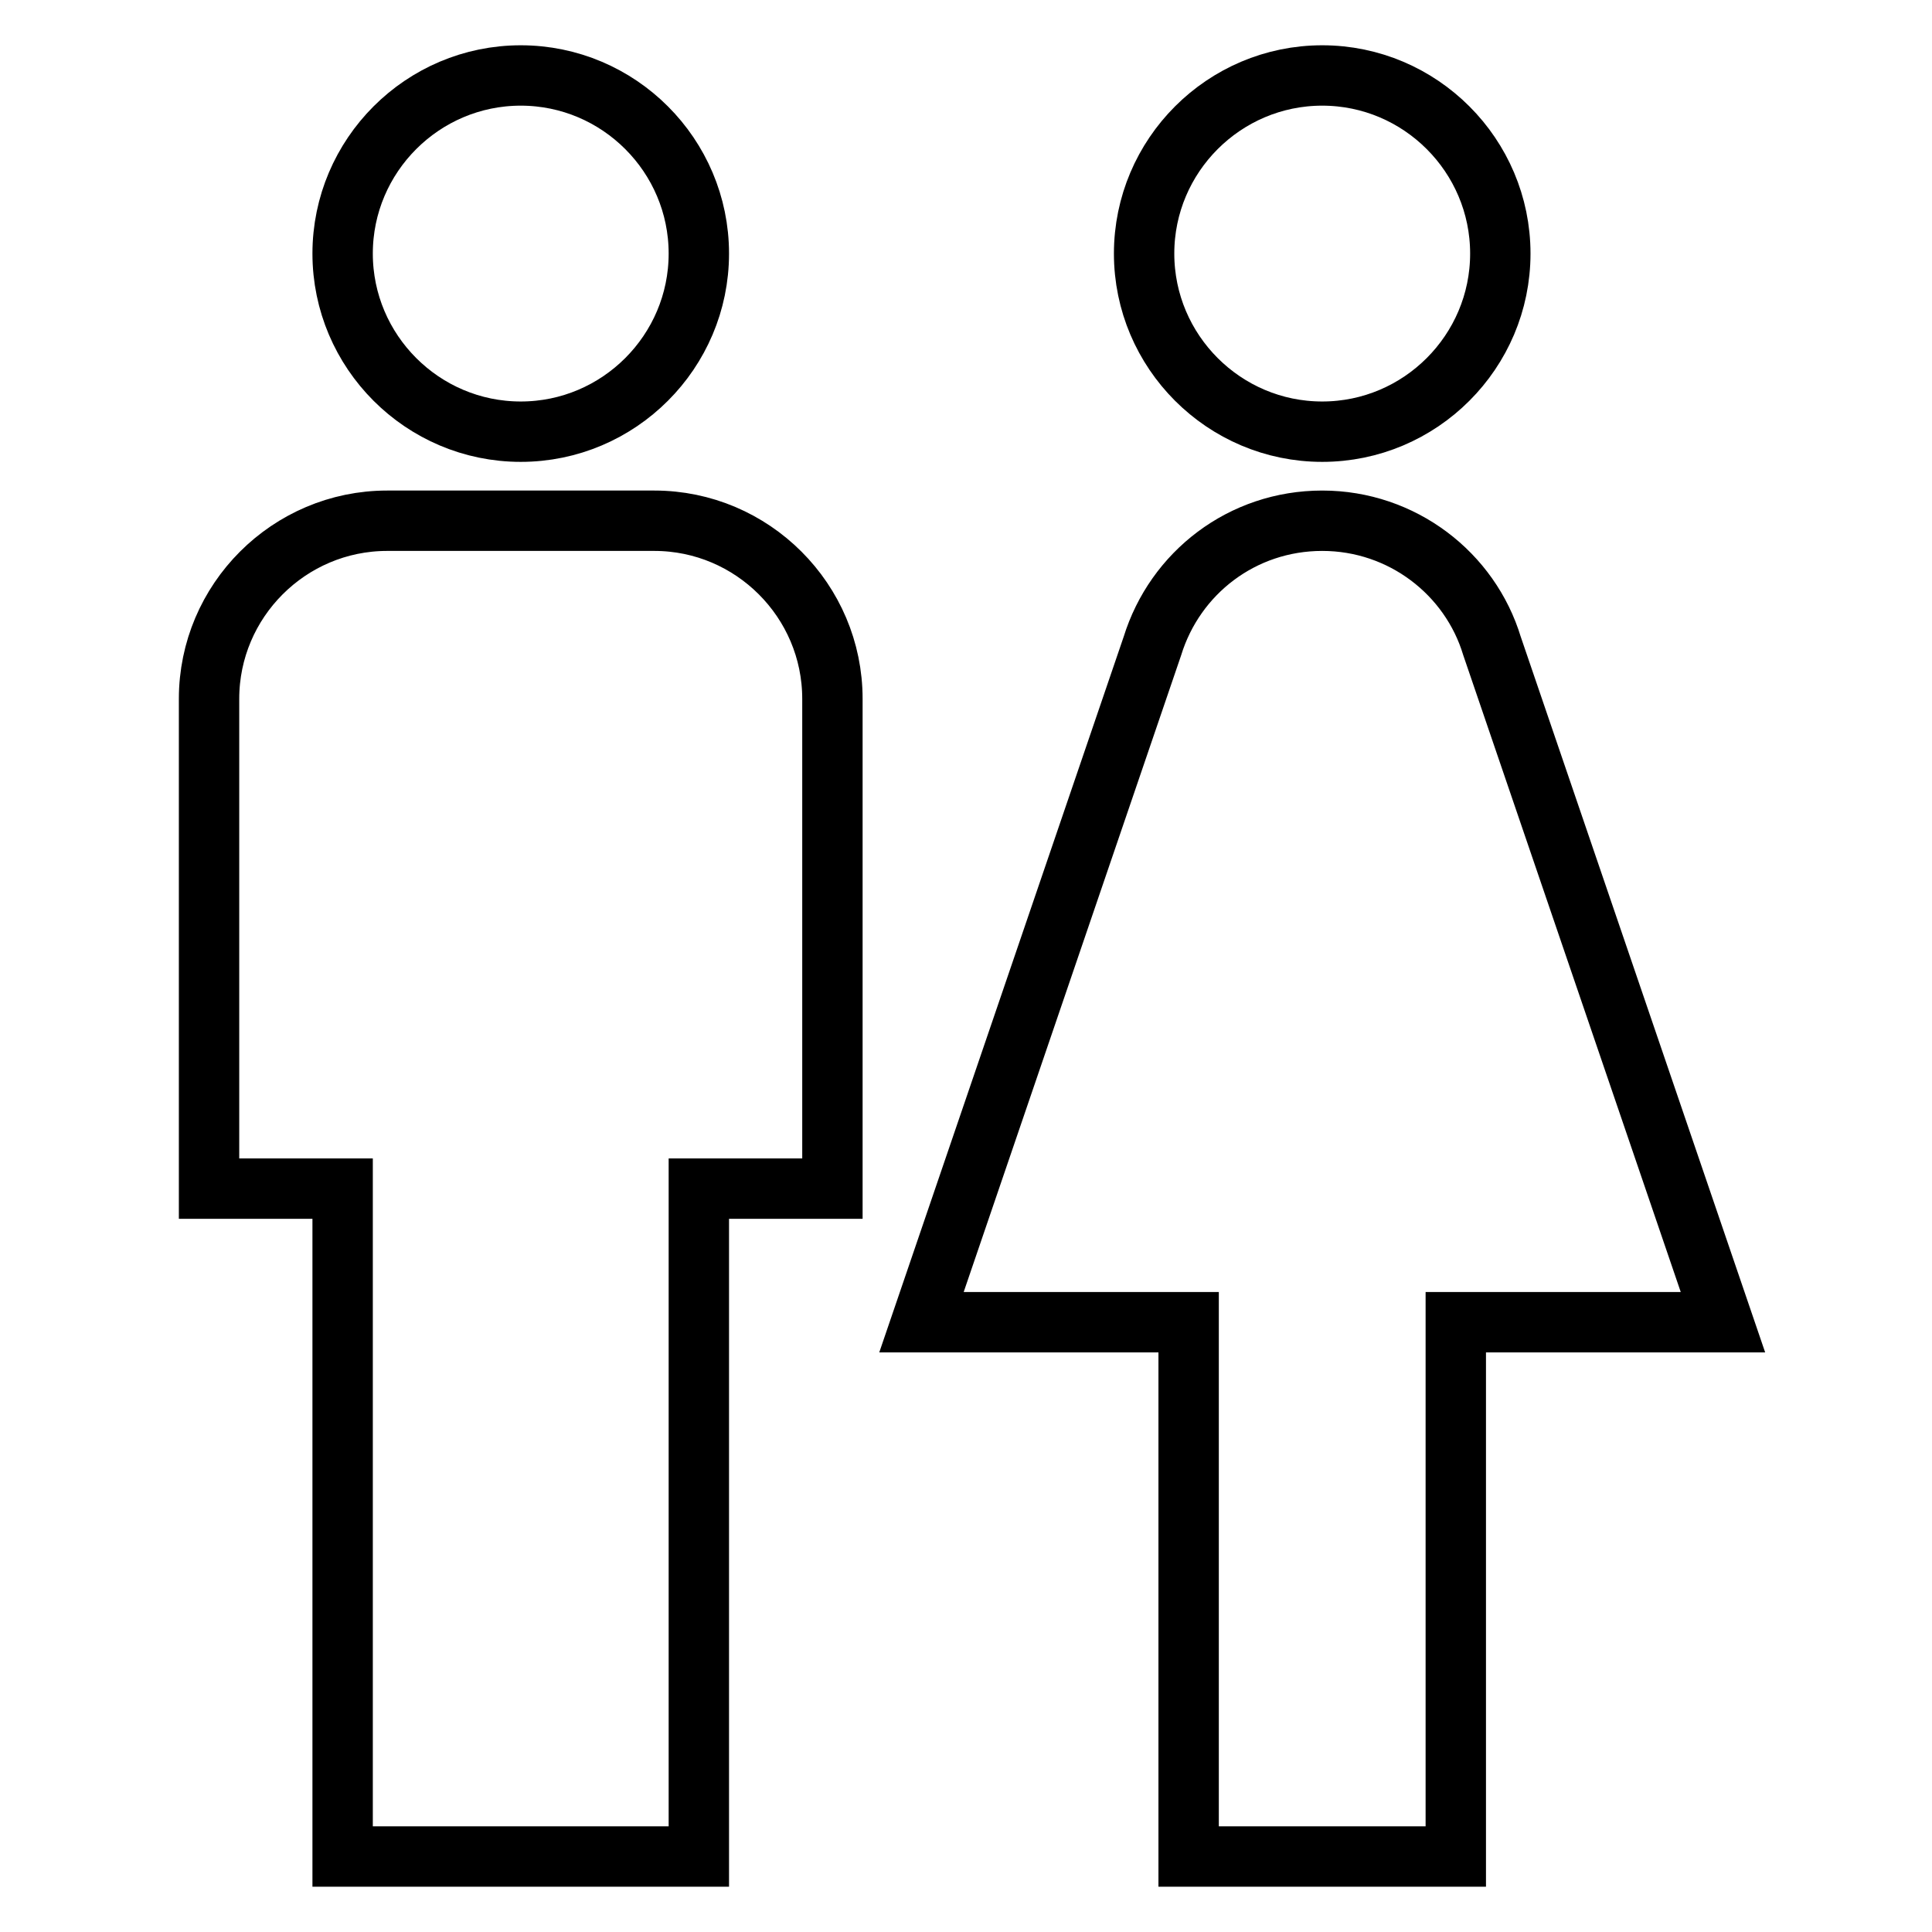
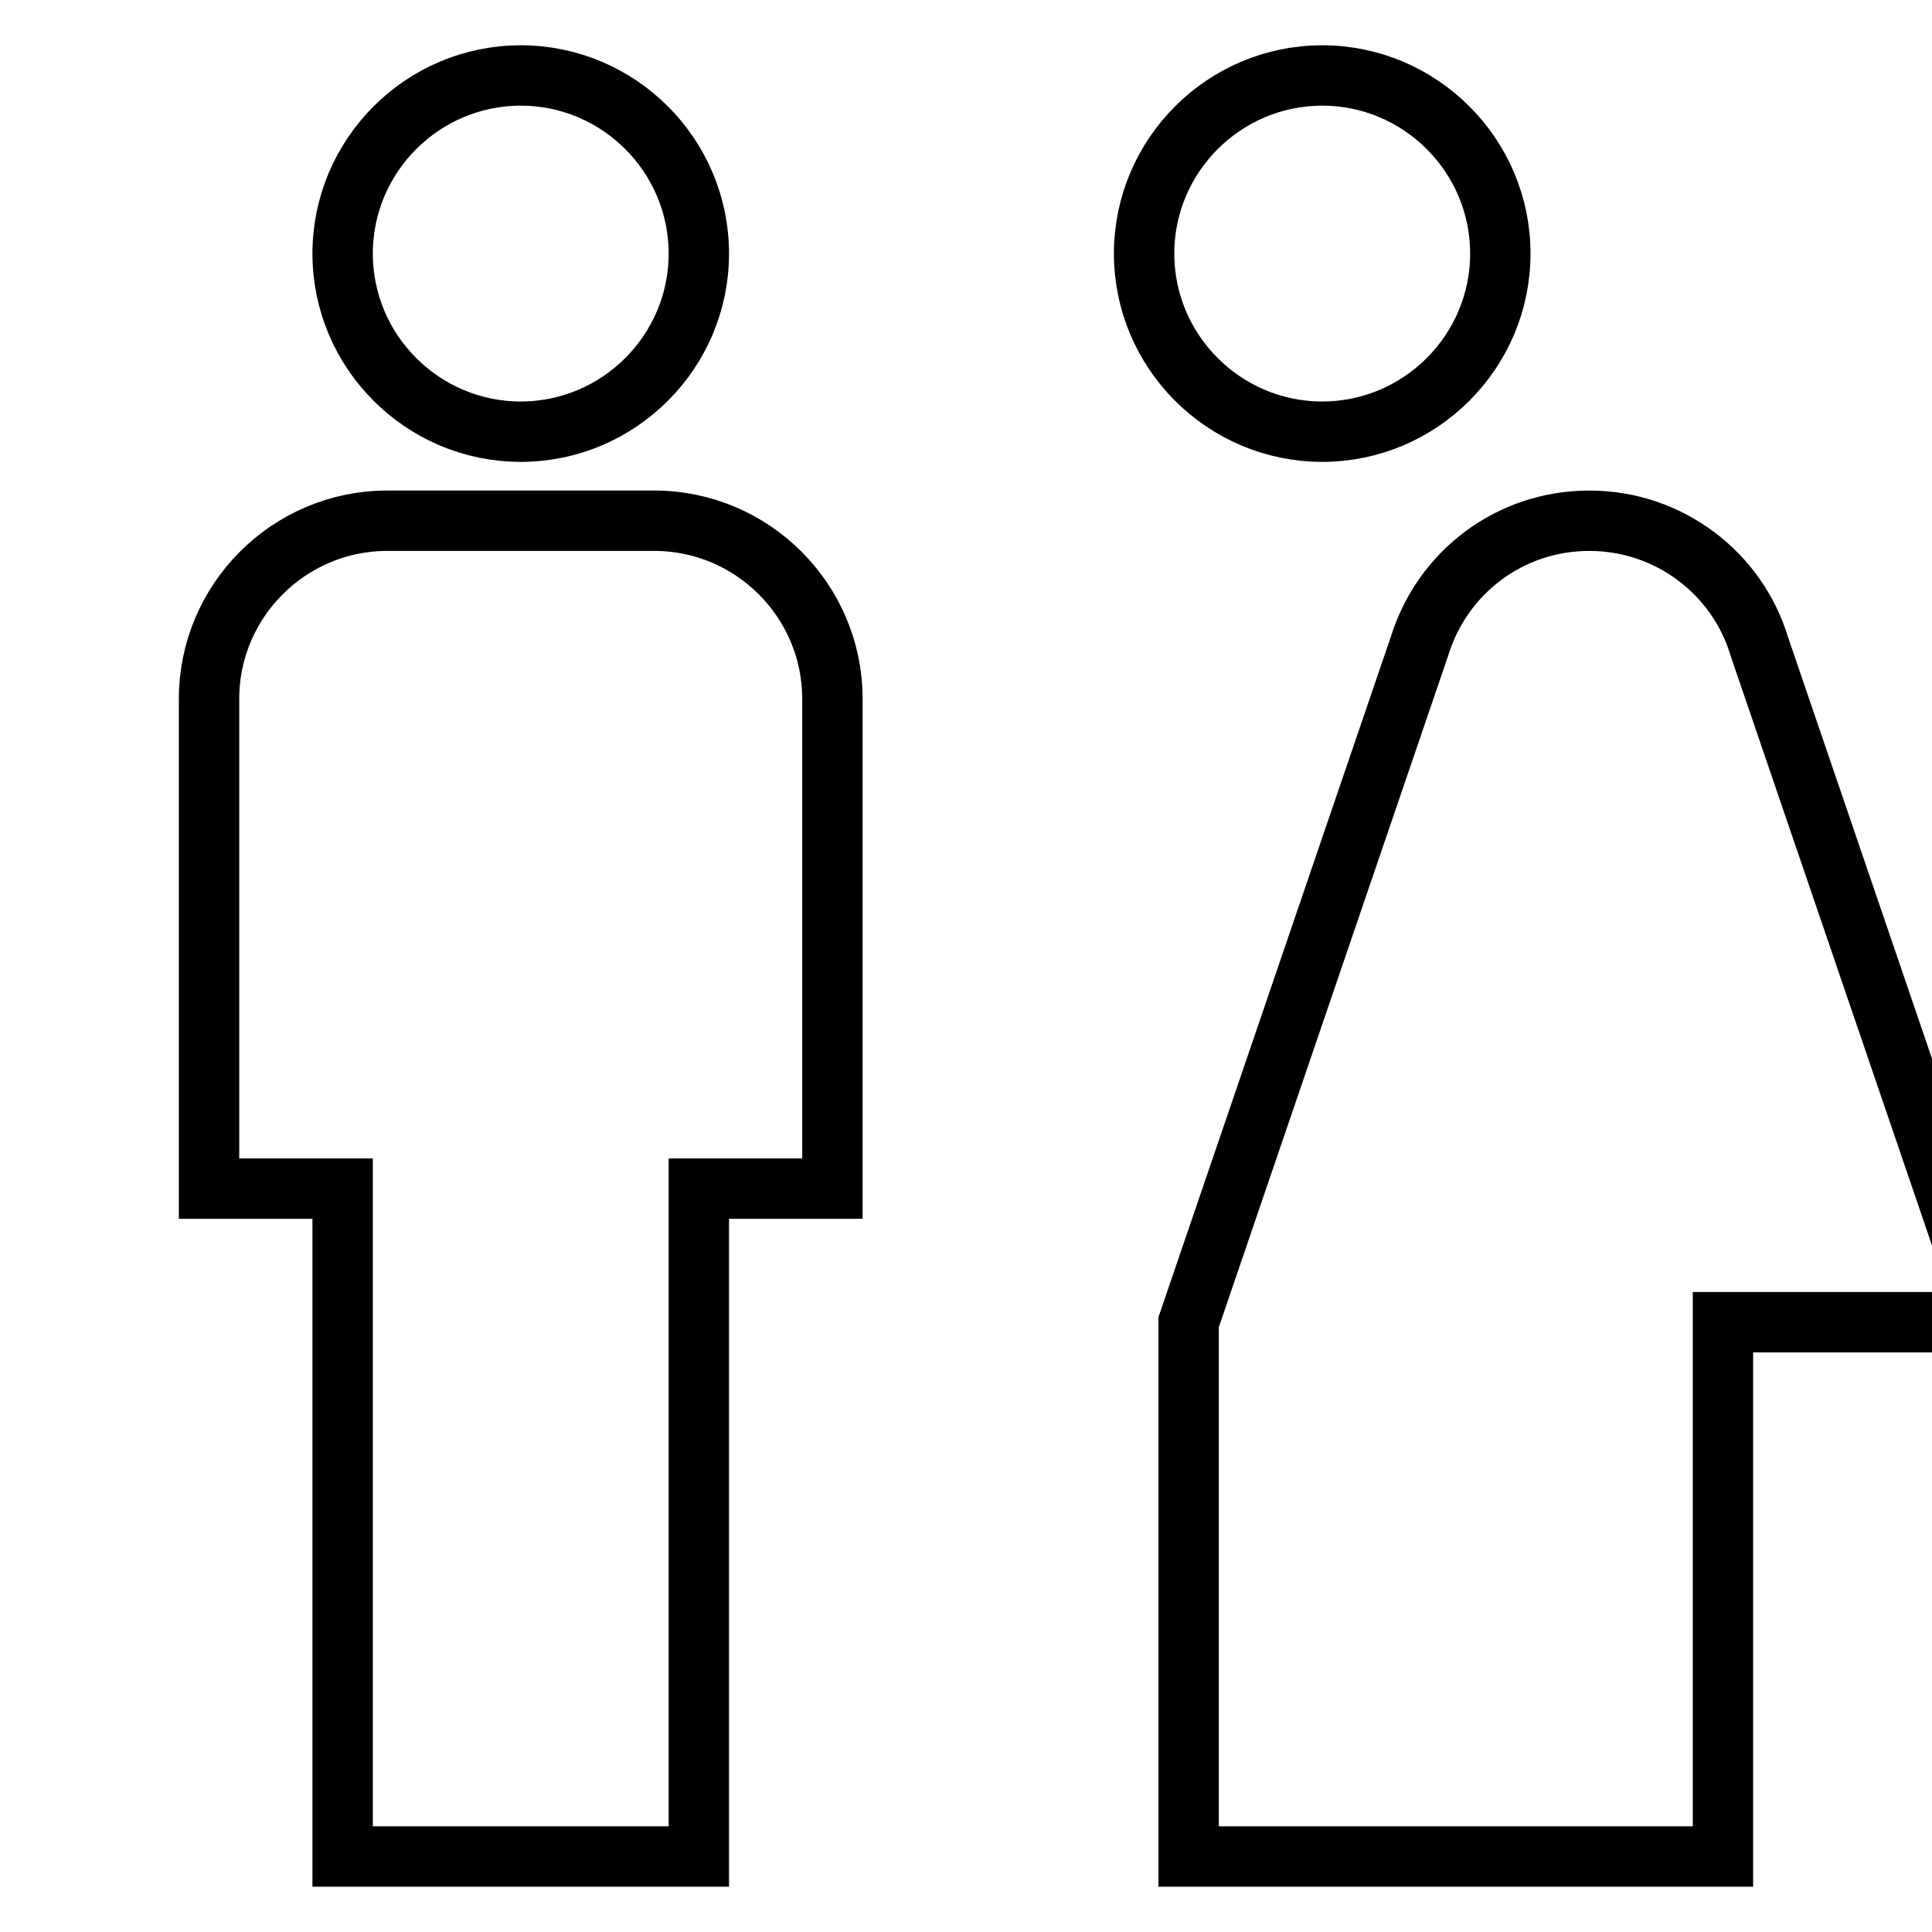
<svg xmlns="http://www.w3.org/2000/svg" version="1.1" x="0px" y="0px" viewBox="0 0 256 256" enable-background="new 0 0 256 256" xml:space="preserve">
  <g>
-     <path stroke-width="8" fill-opacity="0" stroke="#000000" d="M69,10c13,0,23.6,10.6,23.6,23.6c0,13-10.6,23.6-23.6,23.6S45.4,46.6,45.4,33.6C45.4,20.6,56,10,69,10  M51.3,69h35.4c13,0,23.6,10.6,23.6,23.6v64.9H92.6V246H45.4v-88.5H27.7V92.6C27.7,79.6,38.3,69,51.3,69 M175.2,10 c13,0,23.6,10.6,23.6,23.6c0,13-10.6,23.6-23.6,23.6c-13,0-23.6-10.6-23.6-23.6C151.6,20.6,162.2,10,175.2,10 M157.5,246v-70.8 h-35.4l30.6-89.6c3-9.7,11.9-16.6,22.5-16.6s19.6,7,22.5,16.6l30.6,89.6h-35.4V246H157.5z" />
+     <path stroke-width="8" fill-opacity="0" stroke="#000000" d="M69,10c13,0,23.6,10.6,23.6,23.6c0,13-10.6,23.6-23.6,23.6S45.4,46.6,45.4,33.6C45.4,20.6,56,10,69,10  M51.3,69h35.4c13,0,23.6,10.6,23.6,23.6v64.9H92.6V246H45.4v-88.5H27.7V92.6C27.7,79.6,38.3,69,51.3,69 M175.2,10 c13,0,23.6,10.6,23.6,23.6c0,13-10.6,23.6-23.6,23.6c-13,0-23.6-10.6-23.6-23.6C151.6,20.6,162.2,10,175.2,10 M157.5,246v-70.8 l30.6-89.6c3-9.7,11.9-16.6,22.5-16.6s19.6,7,22.5,16.6l30.6,89.6h-35.4V246H157.5z" />
  </g>
</svg>